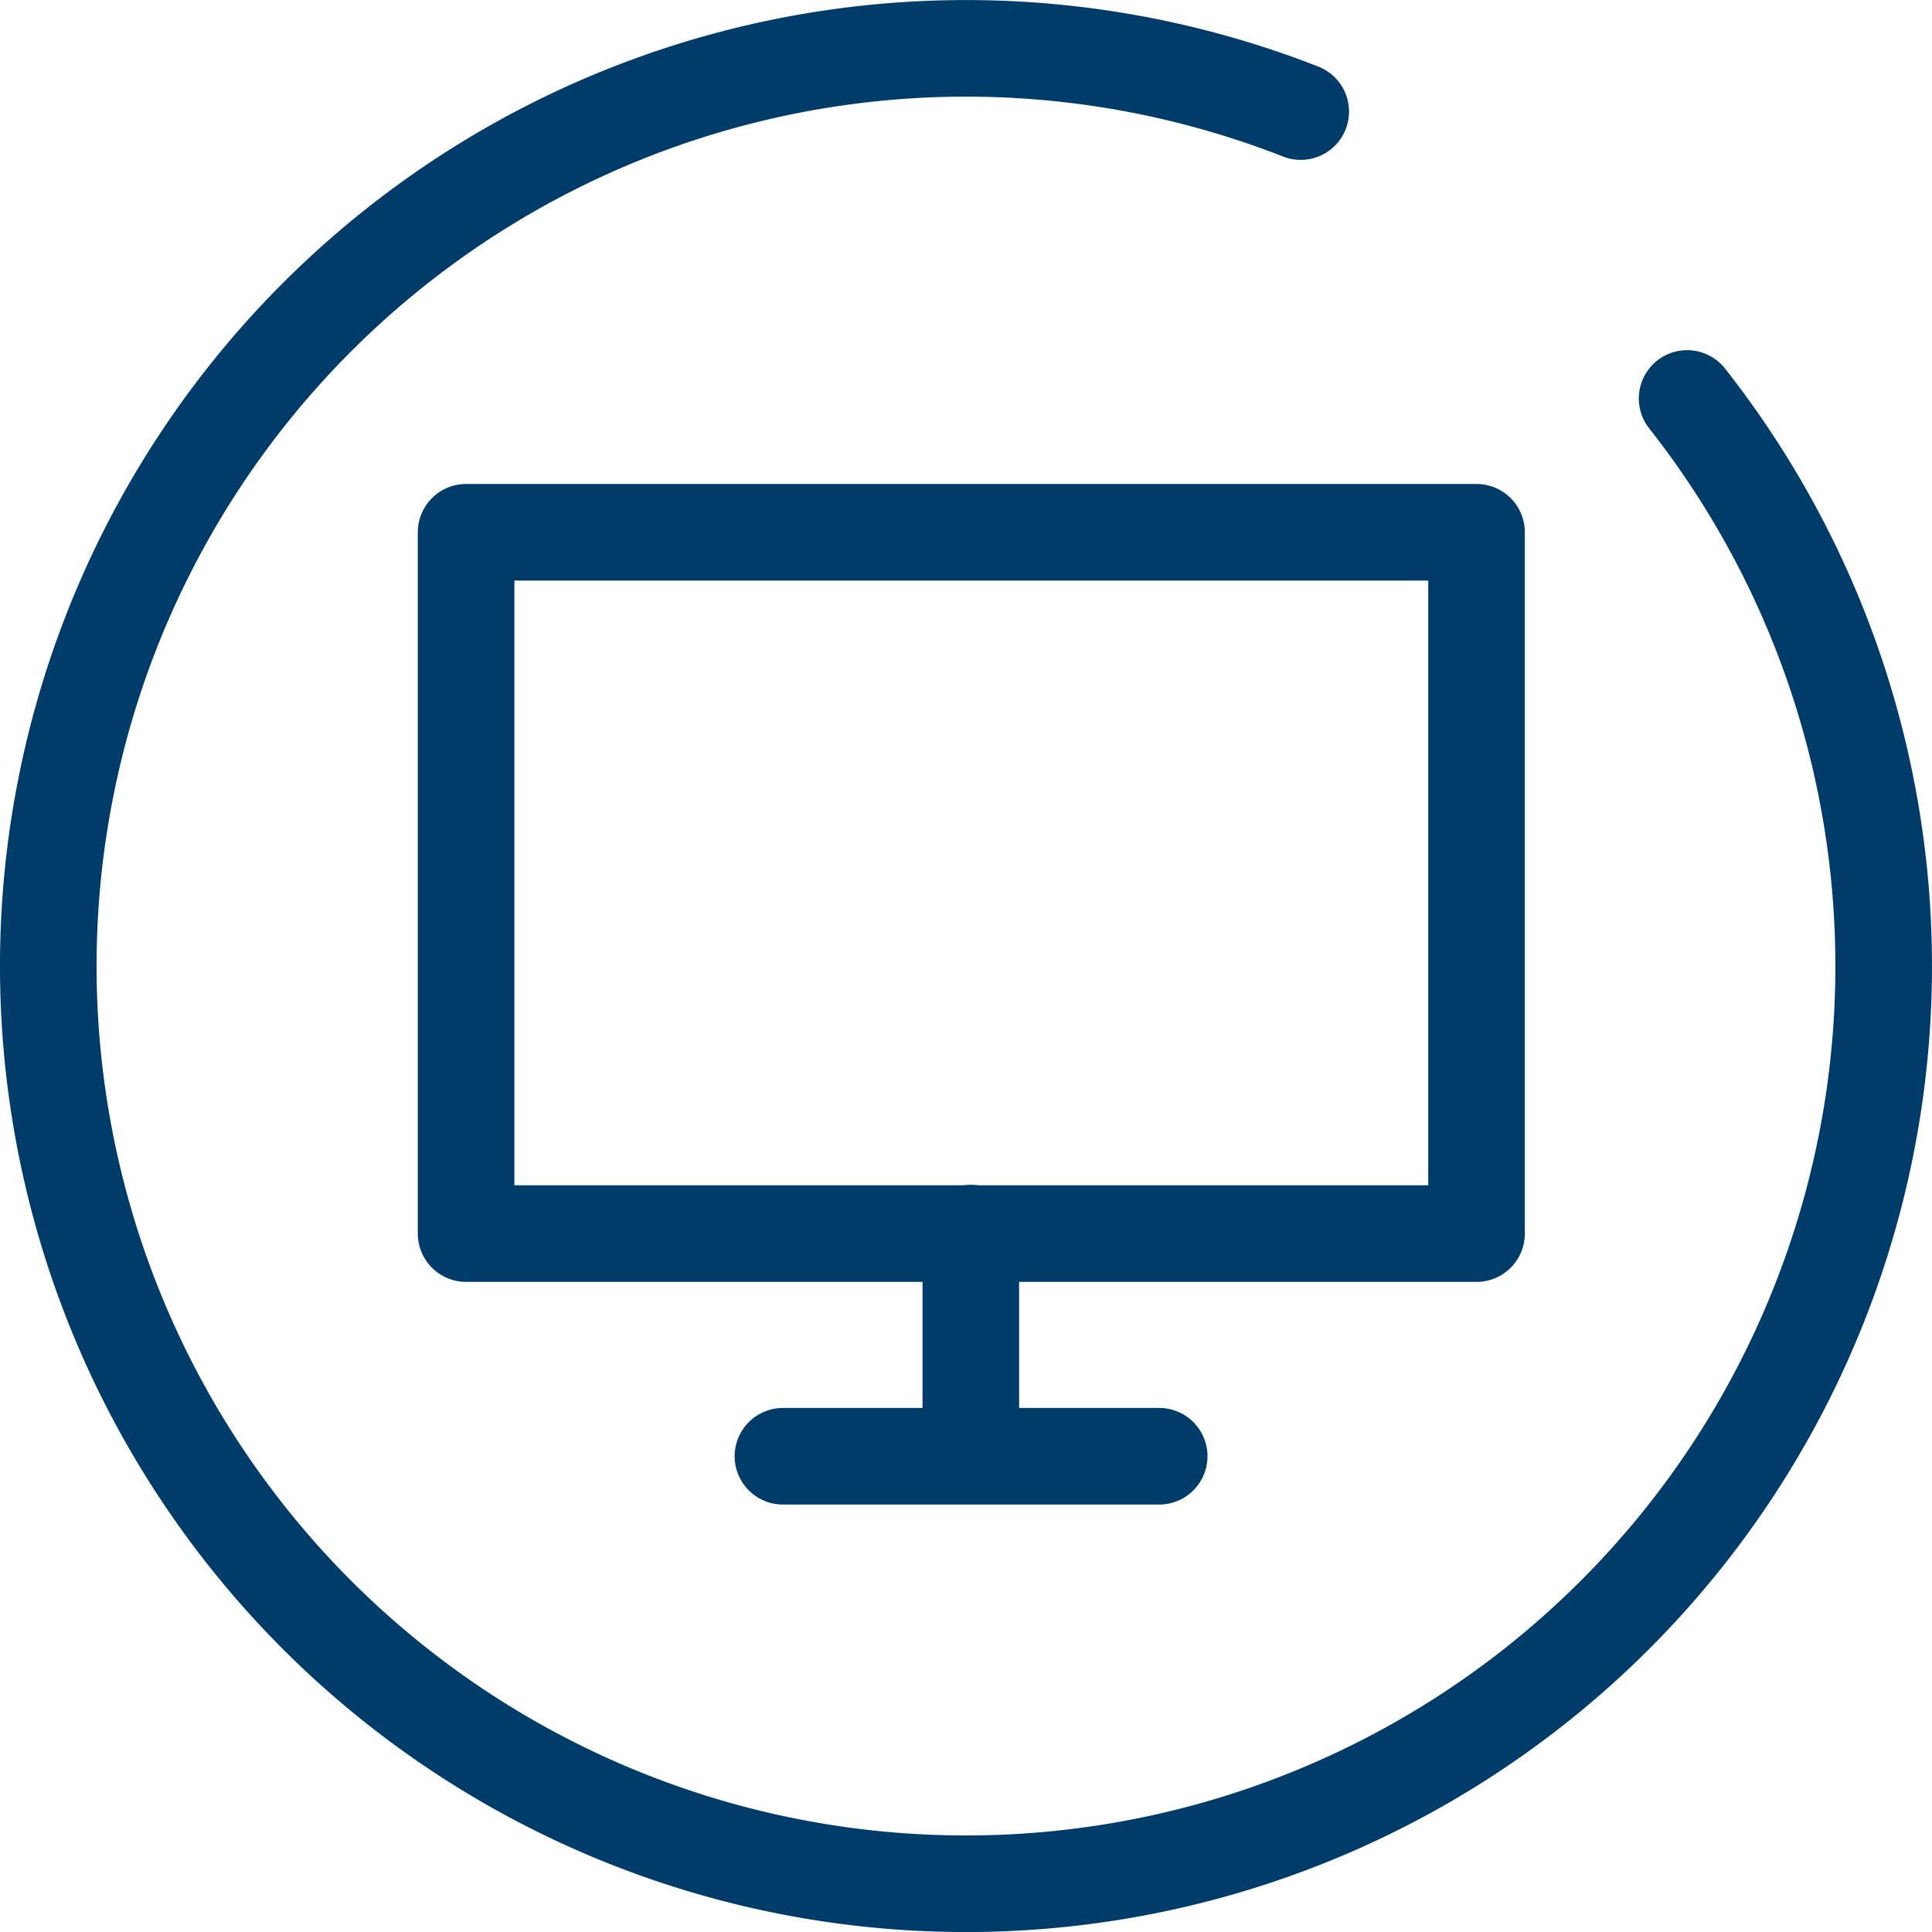
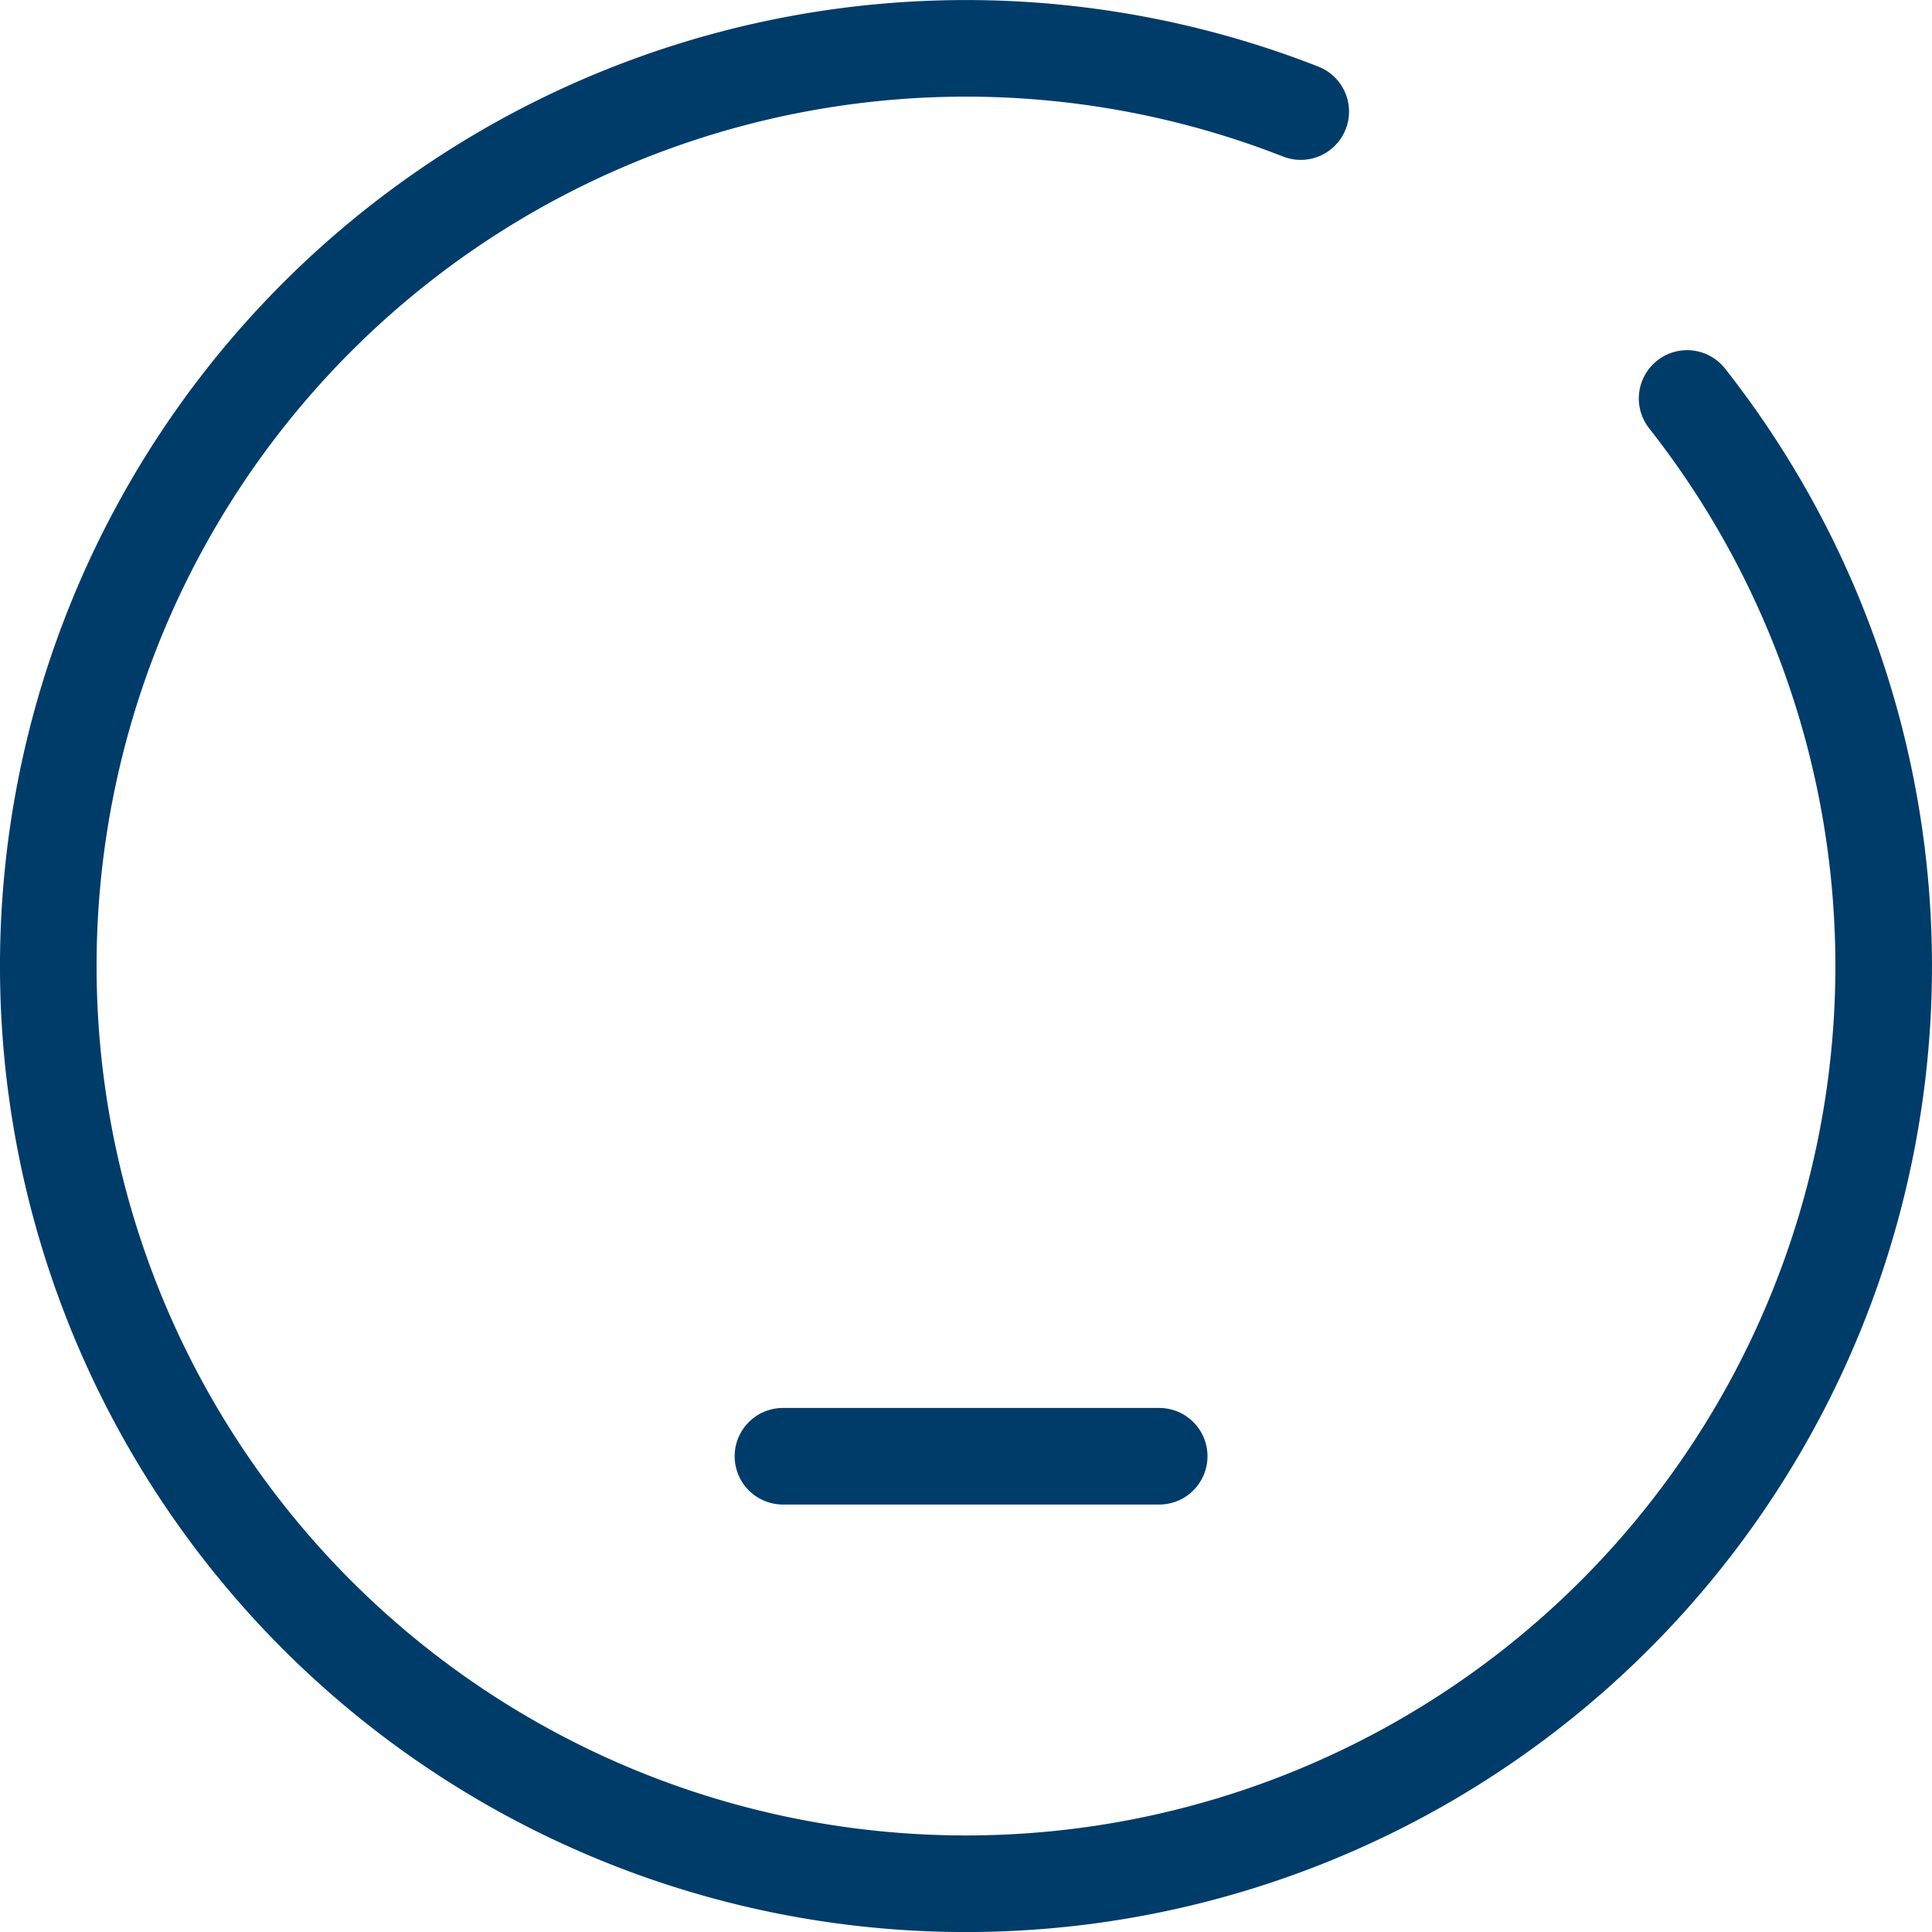
<svg xmlns="http://www.w3.org/2000/svg" id="Layer_1" data-name="Layer 1" viewBox="0 0 40 40">
  <defs>
    <style>.cls-1,.cls-2{fill:none;stroke:#003c69;stroke-linecap:round;stroke-width:2px;}.cls-1{stroke-miterlimit:10;}.cls-2{stroke-linejoin:round;}</style>
  </defs>
  <path class="cls-1" d="M34.93,8.25a19,19,0,1,1-8-5.94" />
-   <rect class="cls-2" x="9.65" y="11.02" width="20.92" height="14.52" />
-   <line class="cls-1" x1="20.1" y1="25.53" x2="20.1" y2="29.92" />
  <line class="cls-1" x1="16.21" y1="30.15" x2="24" y2="30.15" />
</svg>